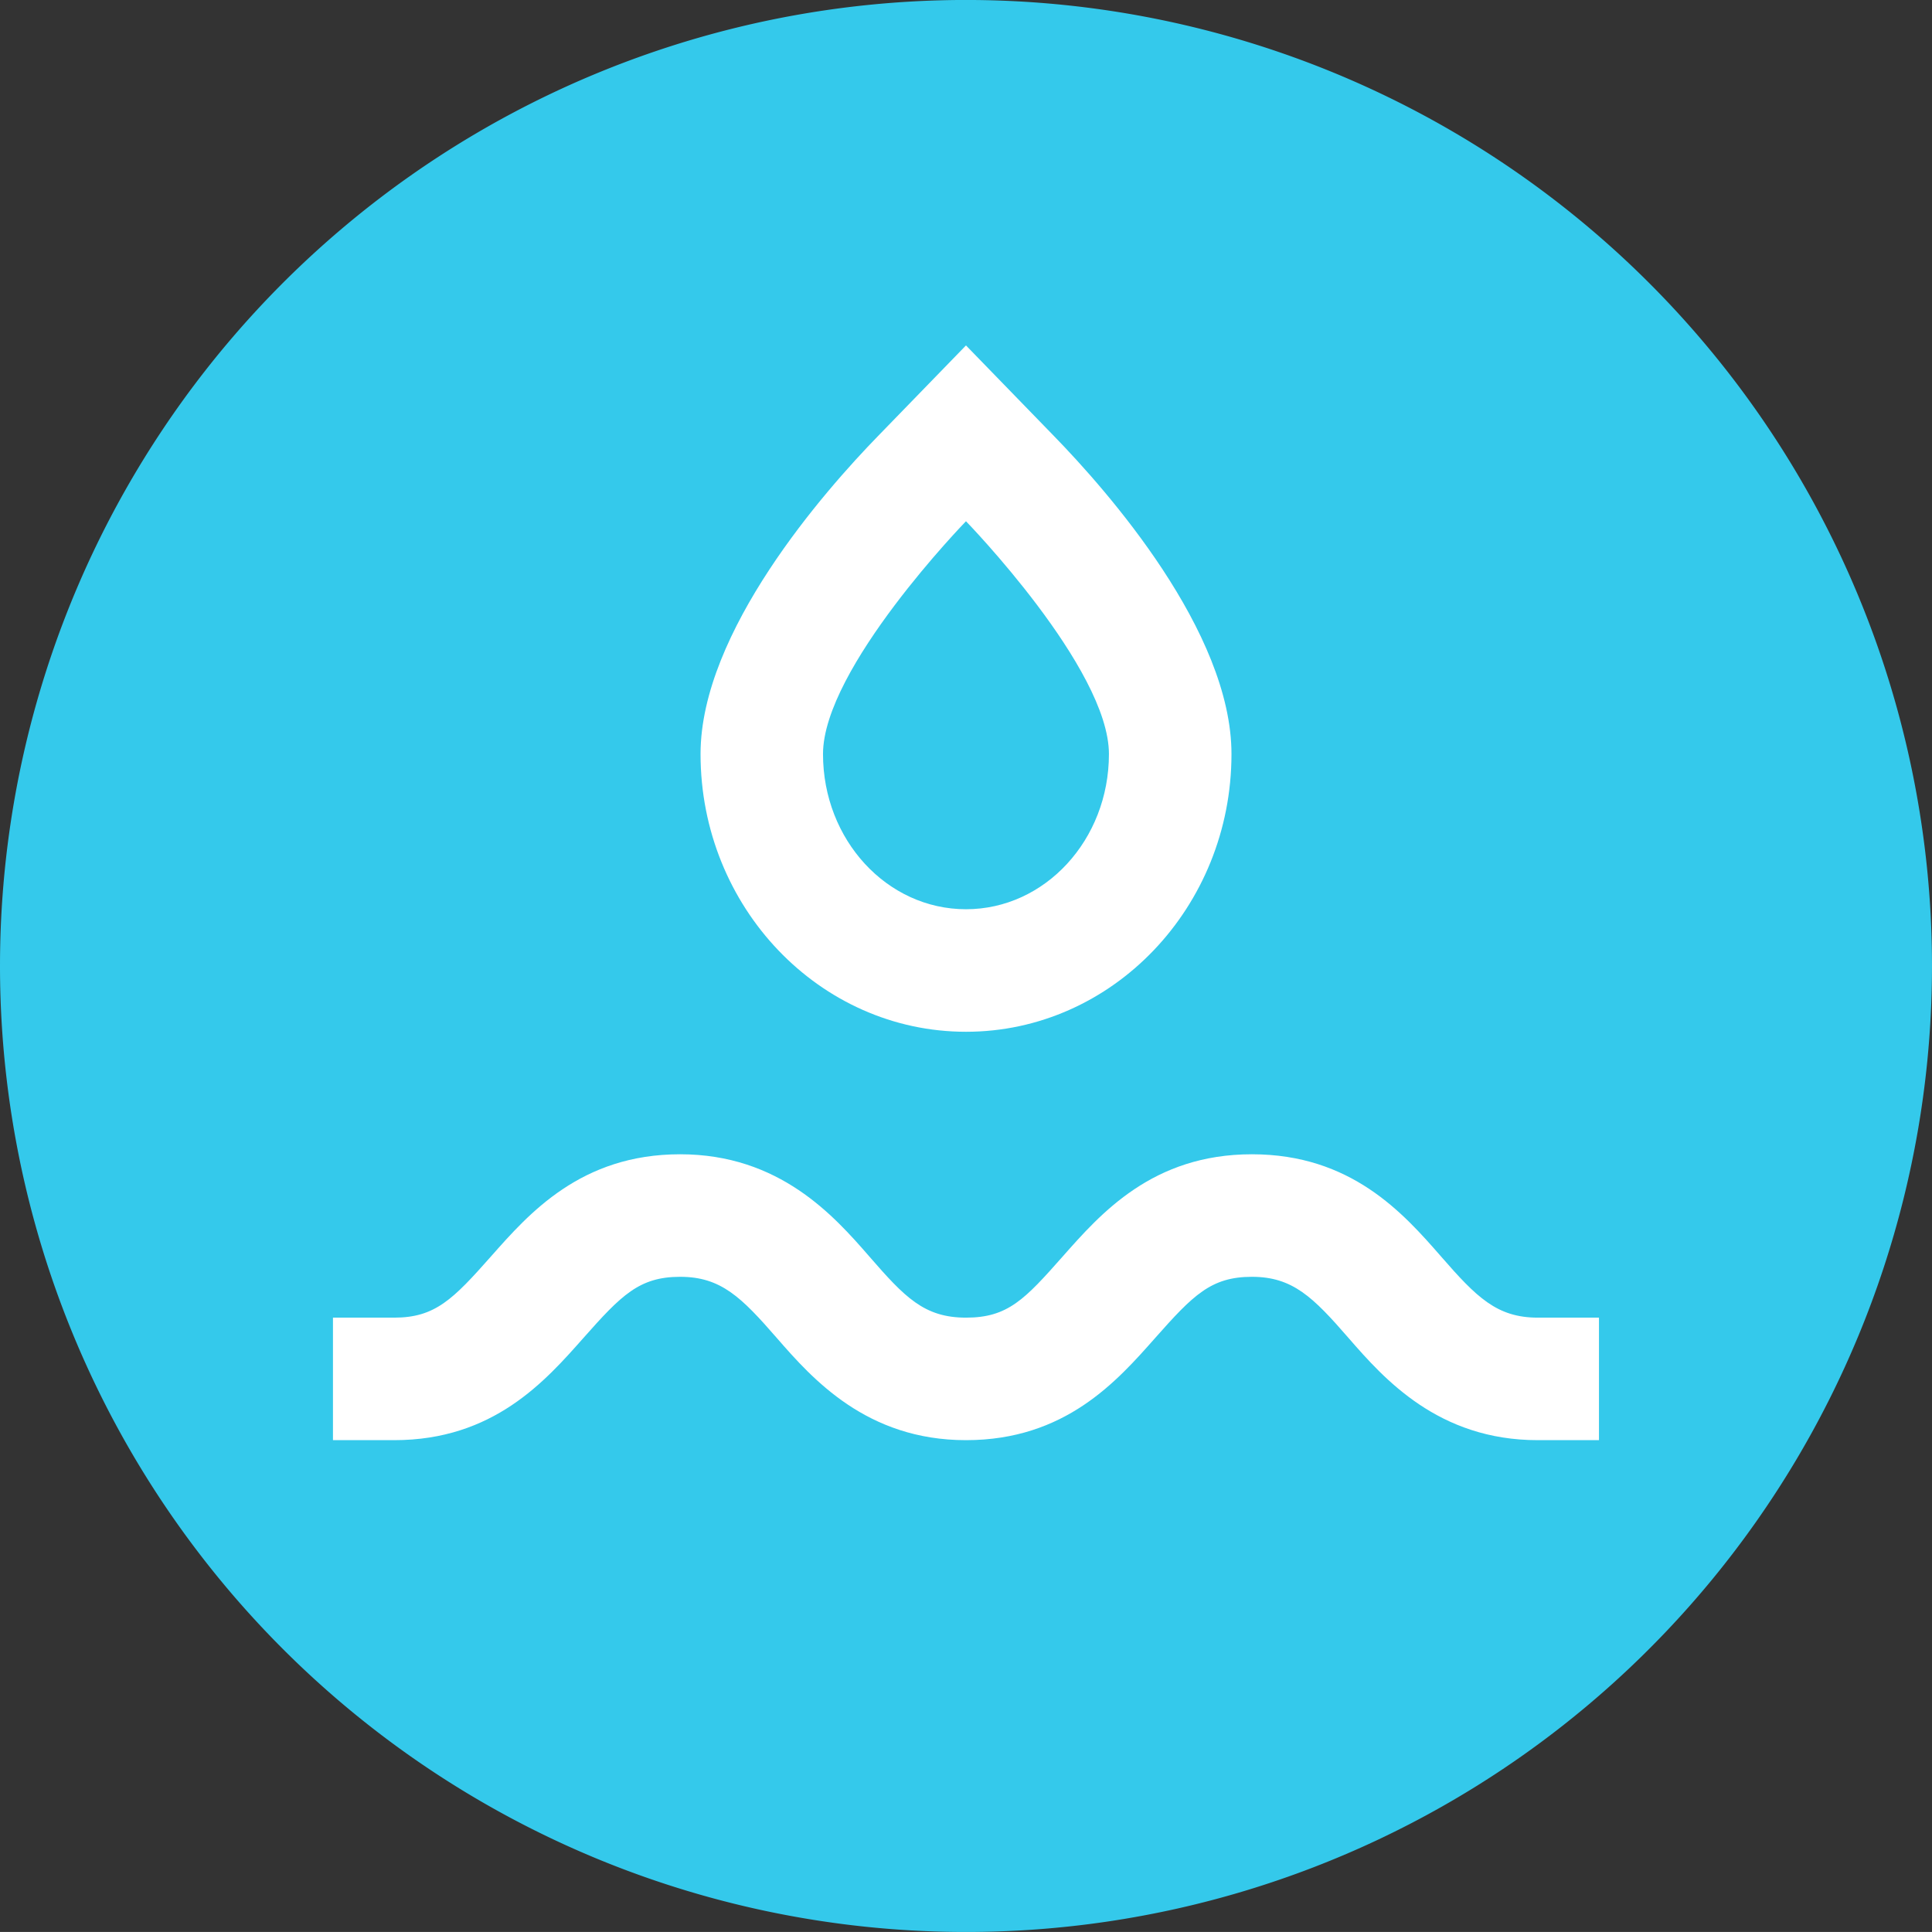
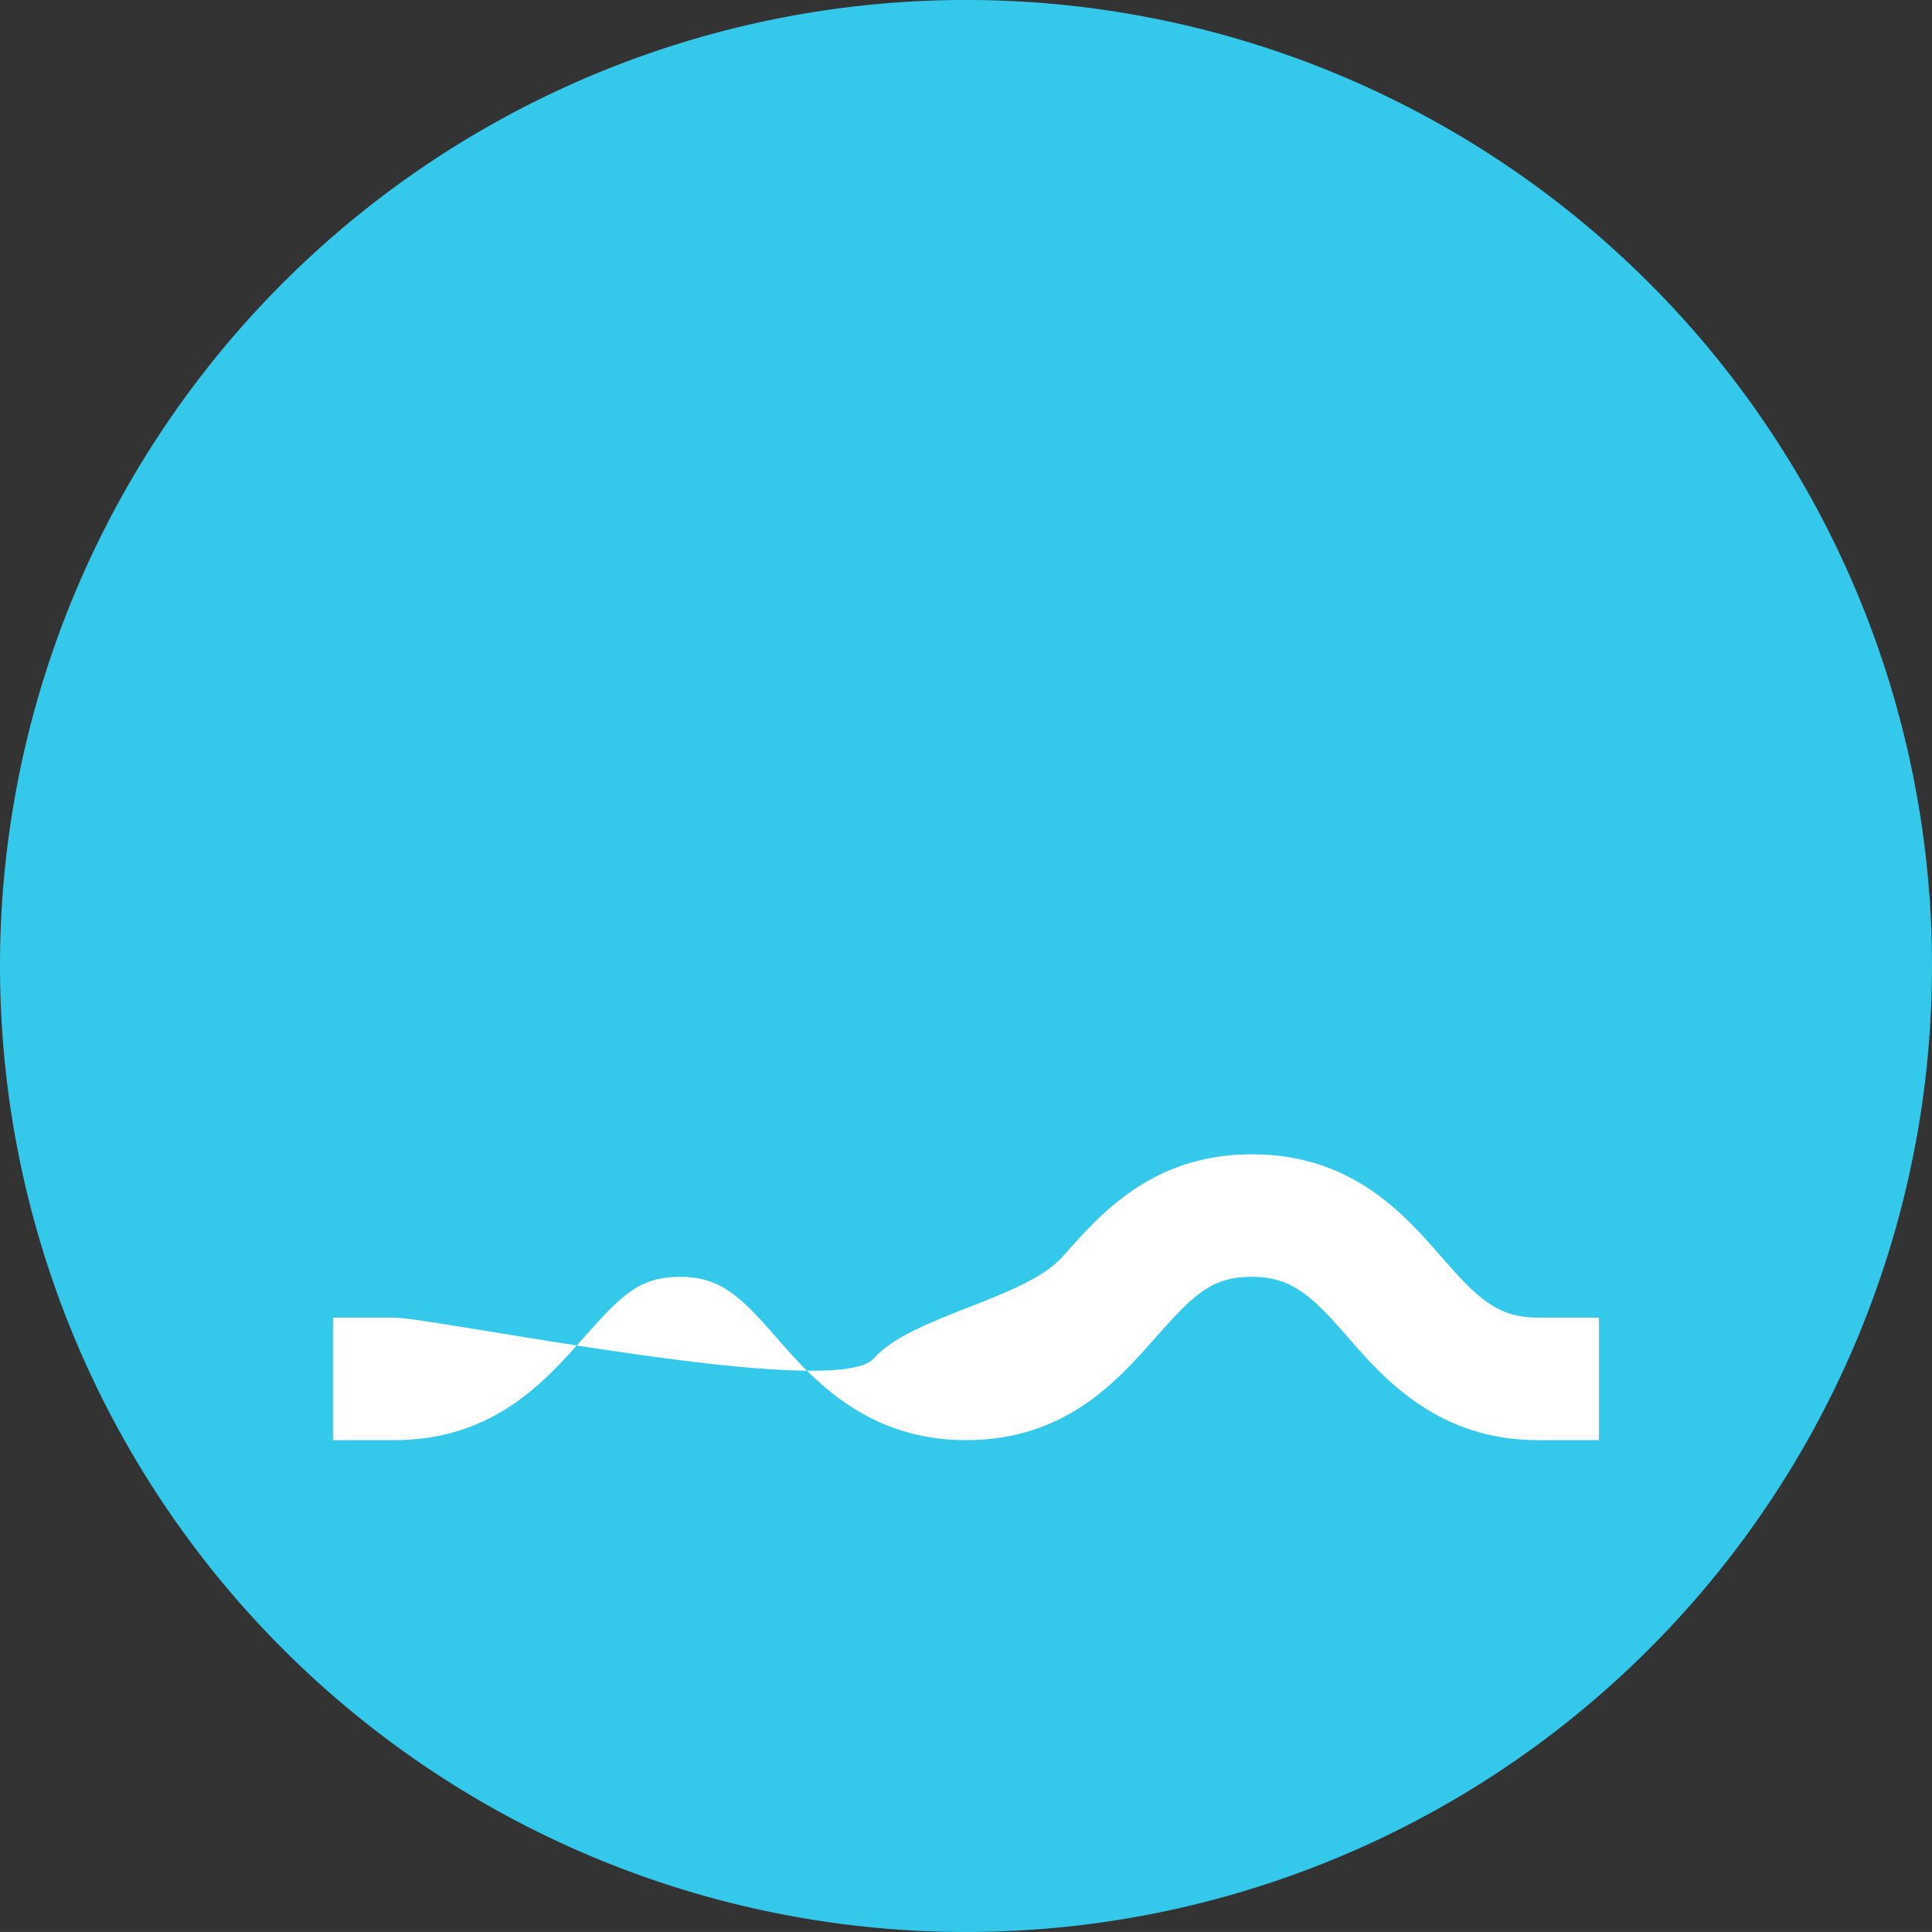
<svg xmlns="http://www.w3.org/2000/svg" width="160" height="159.997" viewBox="0 0 160 159.997">
  <rect x="0" y="0" width="160" height="159.997" fill="#333333" stroke="none" />
  <g id="Grupo_48" data-name="Grupo 48" transform="translate(-1644 -1527.025)">
    <g id="Grupo_29" data-name="Grupo 29" transform="translate(1644 1527.025)">
      <path id="Trazado_23" data-name="Trazado 23" d="M46.511,93.021a80,80,0,1,0-80-80,80,80,0,0,0,80,80" transform="translate(33.489 66.977)" fill="#34c9eb" />
    </g>
    <g id="Grupo_30" data-name="Grupo 30" transform="translate(1671.575 1622.617)">
-       <path id="Trazado_24" data-name="Trazado 24" d="M53.348,4.917C50.219,1.331,45.907-3.54,37.689-3.54s-12.515,4.9-15.661,8.457S17.48,9.99,14.014,9.99,8.94,8.3,6,4.917-1.445-3.54-9.662-3.54s-12.515,4.9-15.661,8.457S-29.958,9.99-33.338,9.99h-5.074V20.136h5.074c8.218,0,12.513-4.9,15.659-8.454s4.634-5.074,8.017-5.074S-4.591,8.3-1.648,11.682s7.441,8.454,15.661,8.454,12.513-4.9,15.659-8.454,4.634-5.074,8.017-5.074S42.761,8.3,45.7,11.682s7.441,8.454,15.661,8.454h5.072V9.99H61.365C57.983,9.99,56.291,8.3,53.348,4.917Z" transform="translate(38.412 3.54)" fill="#fff" />
+       <path id="Trazado_24" data-name="Trazado 24" d="M53.348,4.917C50.219,1.331,45.907-3.54,37.689-3.54s-12.515,4.9-15.661,8.457s-12.515,4.9-15.661,8.457S-29.958,9.99-33.338,9.99h-5.074V20.136h5.074c8.218,0,12.513-4.9,15.659-8.454s4.634-5.074,8.017-5.074S-4.591,8.3-1.648,11.682s7.441,8.454,15.661,8.454,12.513-4.9,15.659-8.454,4.634-5.074,8.017-5.074S42.761,8.3,45.7,11.682s7.441,8.454,15.661,8.454h5.072V9.99H61.365C57.983,9.99,56.291,8.3,53.348,4.917Z" transform="translate(38.412 3.54)" fill="#fff" />
    </g>
    <g id="Grupo_31" data-name="Grupo 31" transform="translate(1702.013 1555.632)">
-       <path id="Trazado_25" data-name="Trazado 25" d="M12.782,0,5.51,7.491C1.079,12.04-9.2,23.709-9.2,33.84c0,12.682,9.859,23,21.985,23s21.985-10.317,21.985-23c0-10.148-10.282-21.8-14.713-26.349Zm0,46.692C6.236,46.692.942,40.942.942,33.84S12.782,14.56,12.782,14.56,24.621,26.736,24.621,33.84,19.327,46.692,12.782,46.692" transform="translate(9.203)" fill="#fff" />
-     </g>
+       </g>
  </g>
</svg>